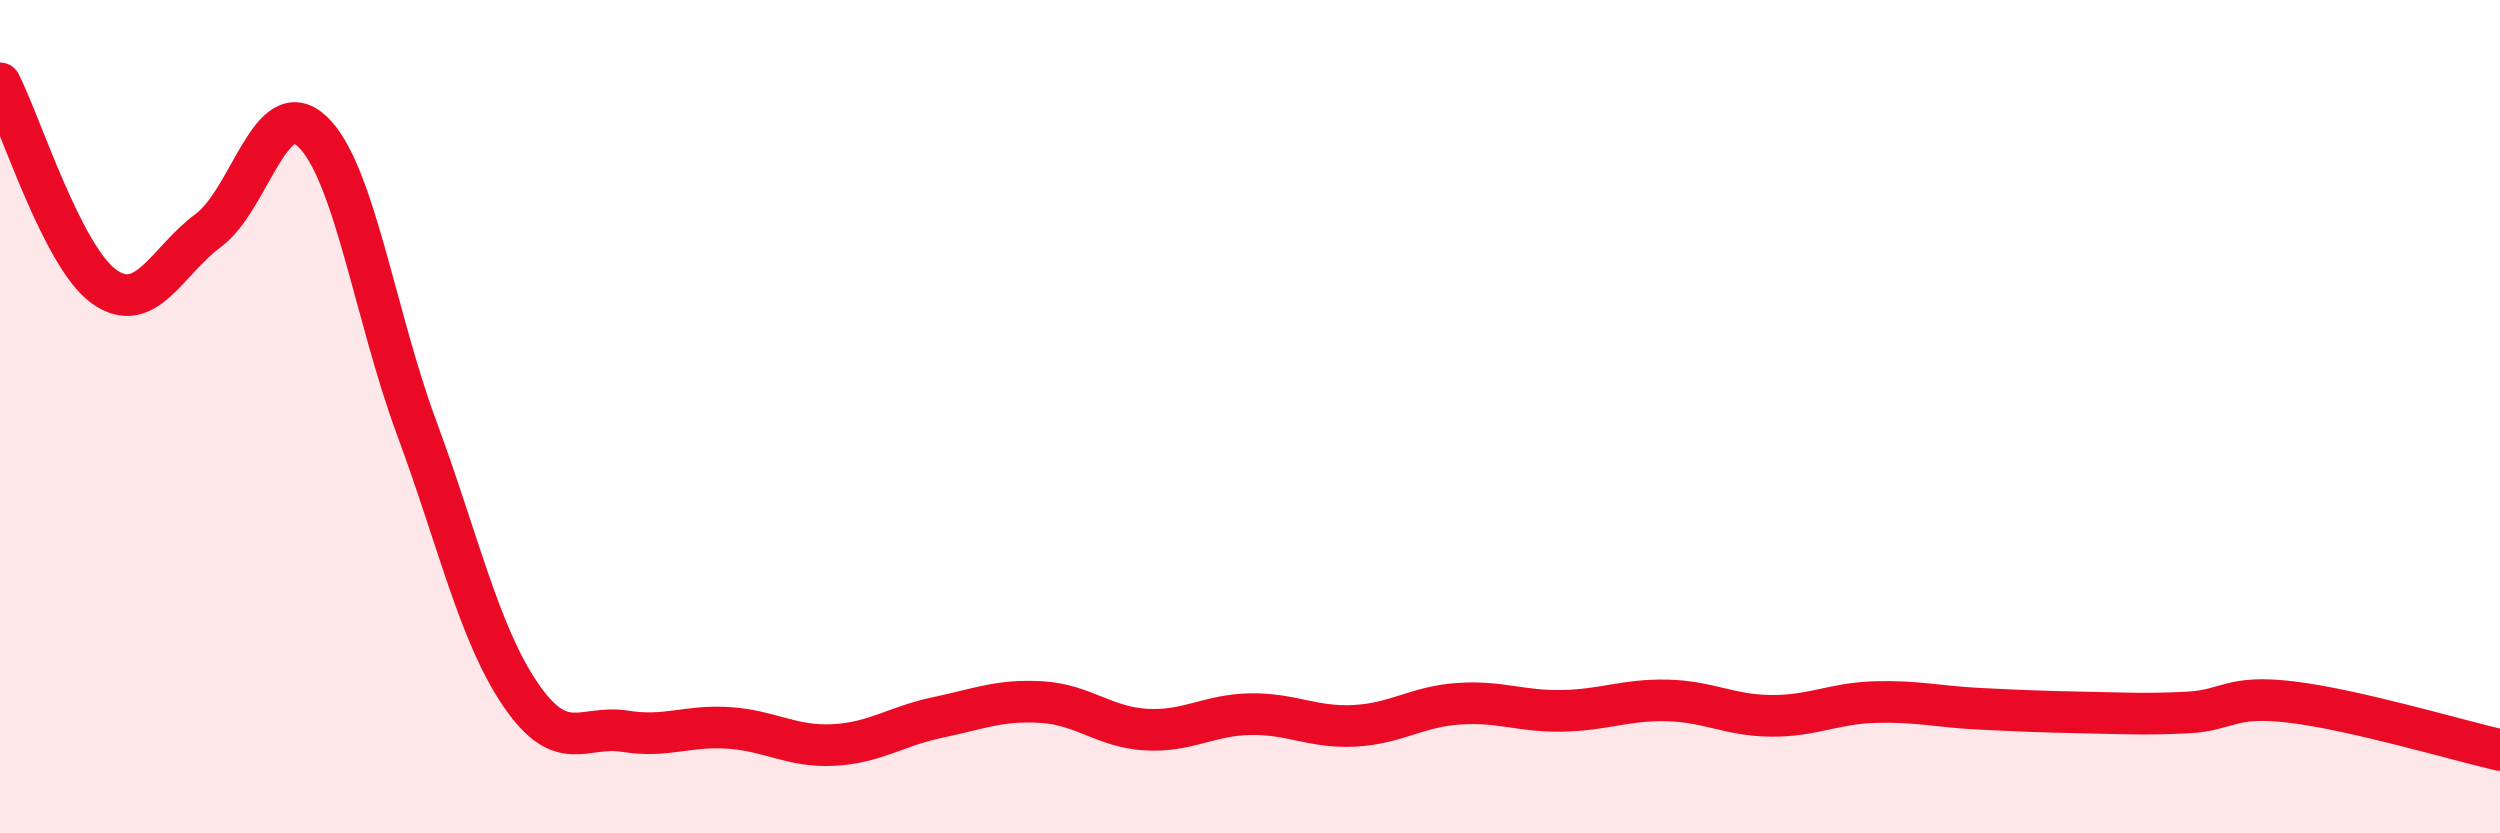
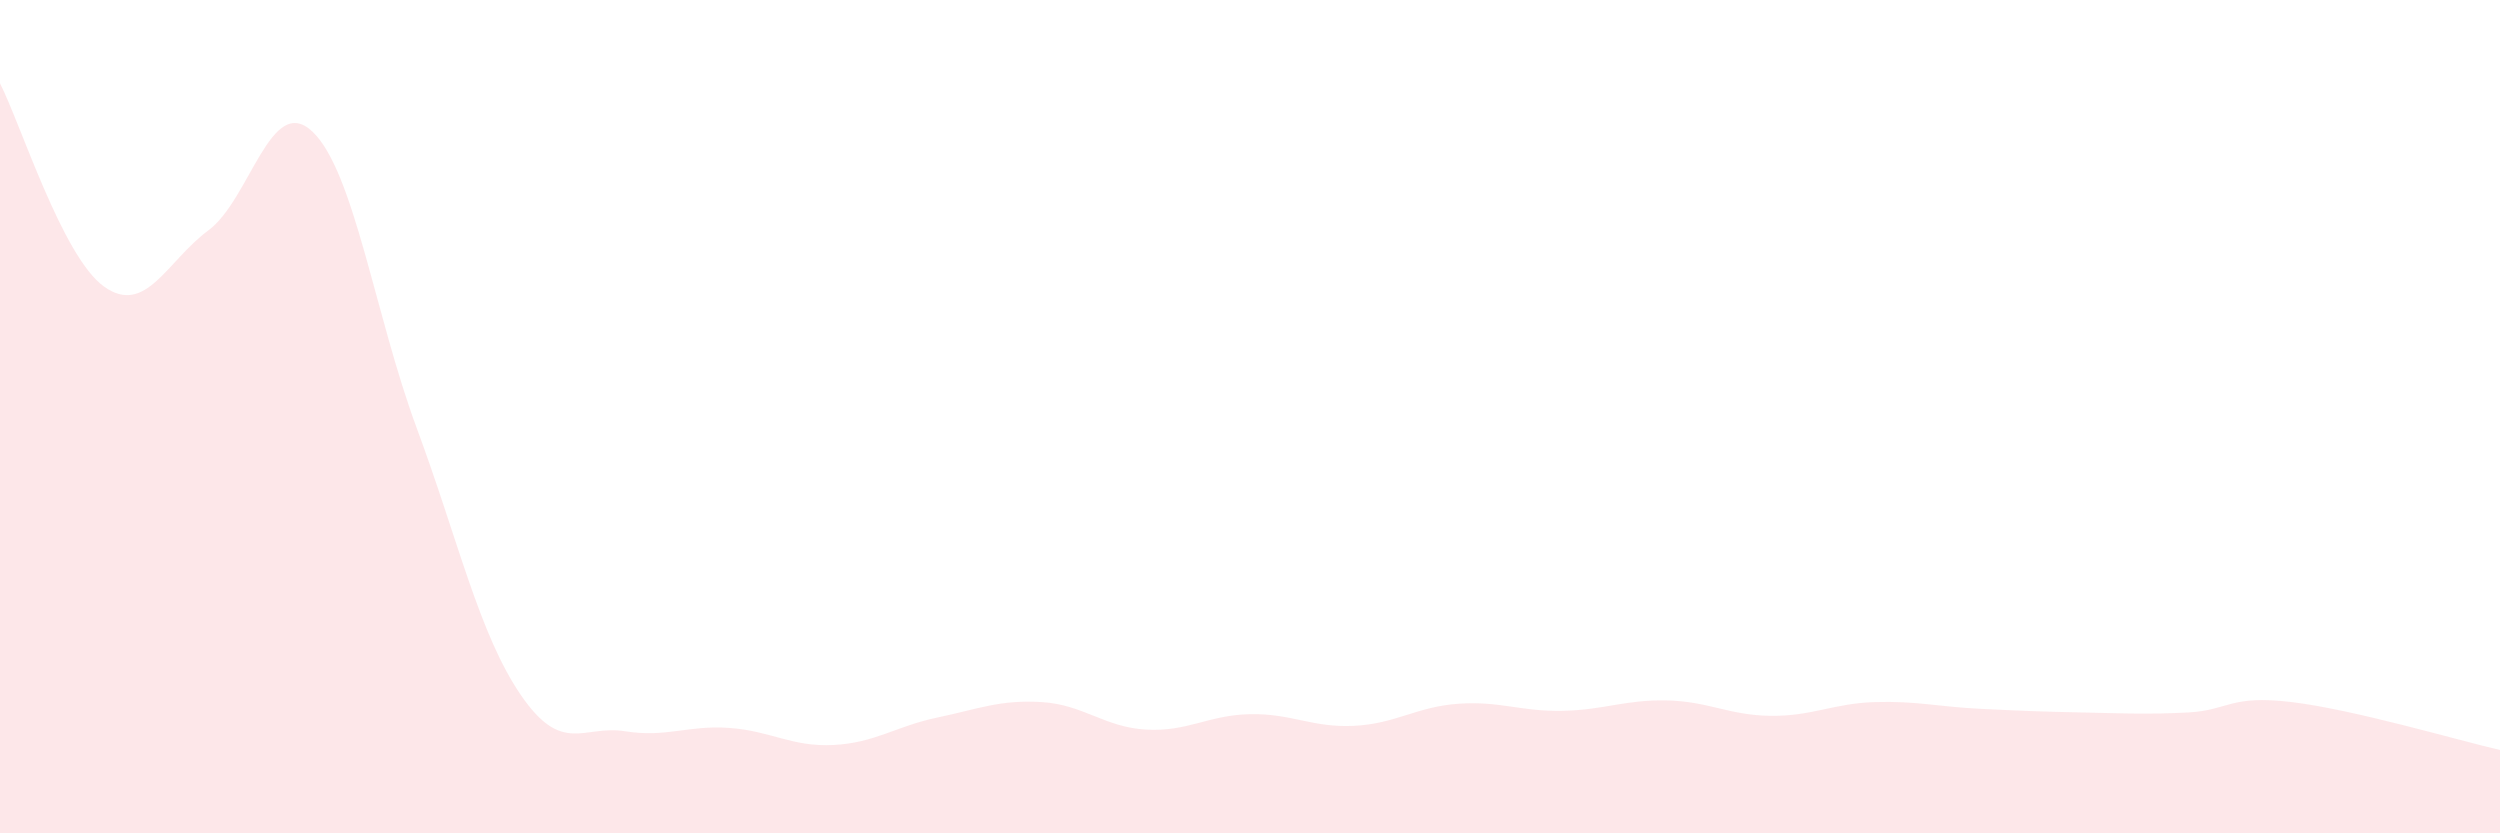
<svg xmlns="http://www.w3.org/2000/svg" width="60" height="20" viewBox="0 0 60 20">
  <path d="M 0,2 C 0.5,2.98 1.5,6.17 2.5,6.88 C 3.5,7.59 4,6.27 5,5.53 C 6,4.79 6.5,2.21 7.5,3.16 C 8.5,4.11 9,7.57 10,10.27 C 11,12.97 11.5,15.22 12.5,16.68 C 13.5,18.14 14,17.39 15,17.55 C 16,17.71 16.5,17.4 17.5,17.47 C 18.5,17.54 19,17.93 20,17.88 C 21,17.83 21.5,17.43 22.5,17.22 C 23.5,17.01 24,16.79 25,16.85 C 26,16.91 26.5,17.45 27.5,17.51 C 28.5,17.57 29,17.16 30,17.14 C 31,17.12 31.5,17.47 32.5,17.42 C 33.5,17.37 34,16.96 35,16.89 C 36,16.82 36.5,17.08 37.5,17.06 C 38.5,17.04 39,16.79 40,16.81 C 41,16.83 41.5,17.17 42.5,17.18 C 43.5,17.19 44,16.88 45,16.85 C 46,16.82 46.5,16.96 47.5,17.01 C 48.5,17.06 49,17.08 50,17.1 C 51,17.12 51.5,17.15 52.5,17.1 C 53.5,17.05 53.5,16.67 55,16.85 C 56.5,17.03 59,17.77 60,18L60 20L0 20Z" fill="#EB0A25" opacity="0.1" stroke-linecap="round" stroke-linejoin="round" />
-   <path d="M 0,2 C 0.5,2.98 1.5,6.17 2.5,6.88 C 3.5,7.59 4,6.27 5,5.53 C 6,4.79 6.5,2.21 7.5,3.16 C 8.5,4.11 9,7.57 10,10.27 C 11,12.97 11.5,15.22 12.5,16.68 C 13.5,18.14 14,17.39 15,17.55 C 16,17.71 16.5,17.4 17.5,17.47 C 18.5,17.54 19,17.93 20,17.88 C 21,17.83 21.5,17.43 22.5,17.22 C 23.5,17.01 24,16.79 25,16.85 C 26,16.91 26.5,17.45 27.5,17.51 C 28.5,17.57 29,17.16 30,17.14 C 31,17.12 31.5,17.47 32.5,17.42 C 33.5,17.37 34,16.96 35,16.89 C 36,16.82 36.5,17.08 37.5,17.06 C 38.5,17.04 39,16.79 40,16.81 C 41,16.83 41.5,17.17 42.5,17.18 C 43.5,17.19 44,16.88 45,16.85 C 46,16.82 46.5,16.96 47.5,17.01 C 48.5,17.06 49,17.08 50,17.1 C 51,17.12 51.5,17.15 52.5,17.1 C 53.5,17.05 53.5,16.67 55,16.85 C 56.5,17.03 59,17.77 60,18" stroke="#EB0A25" stroke-width="1" fill="none" stroke-linecap="round" stroke-linejoin="round" />
</svg>